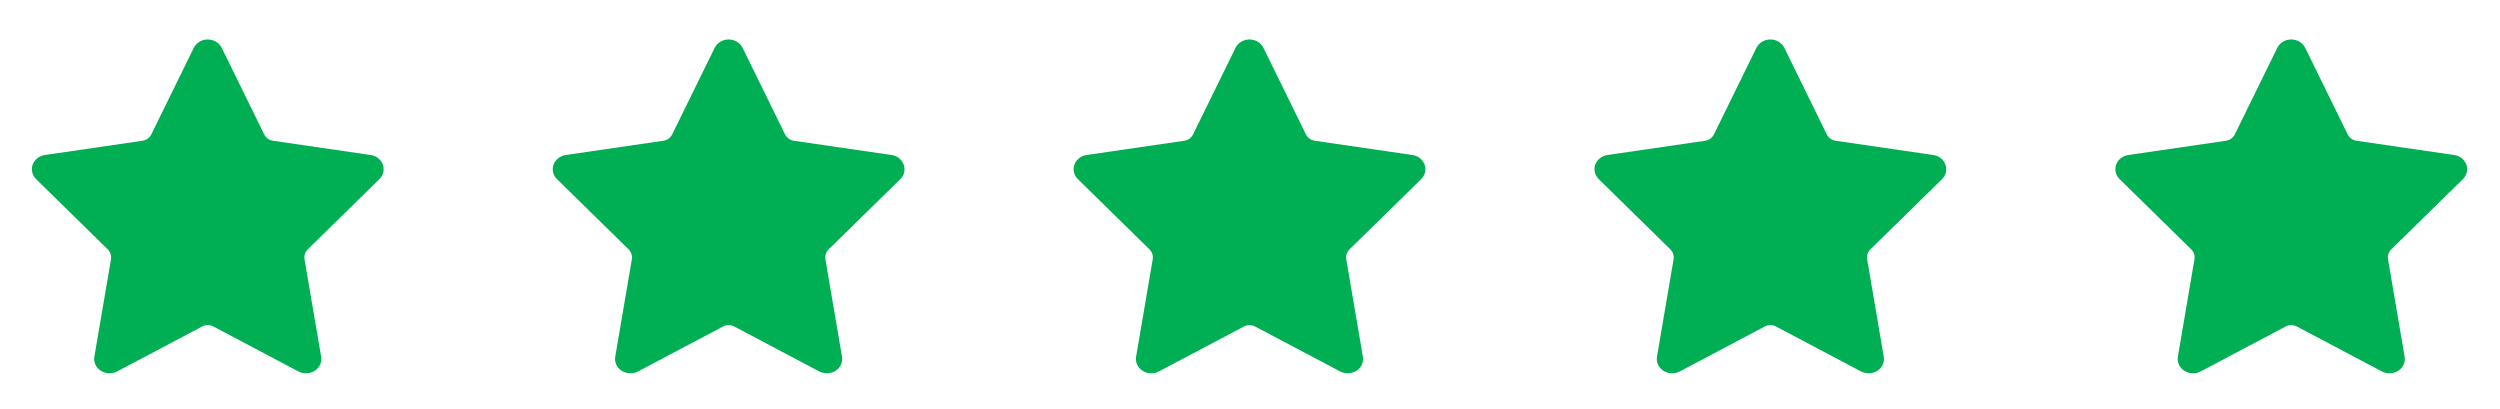
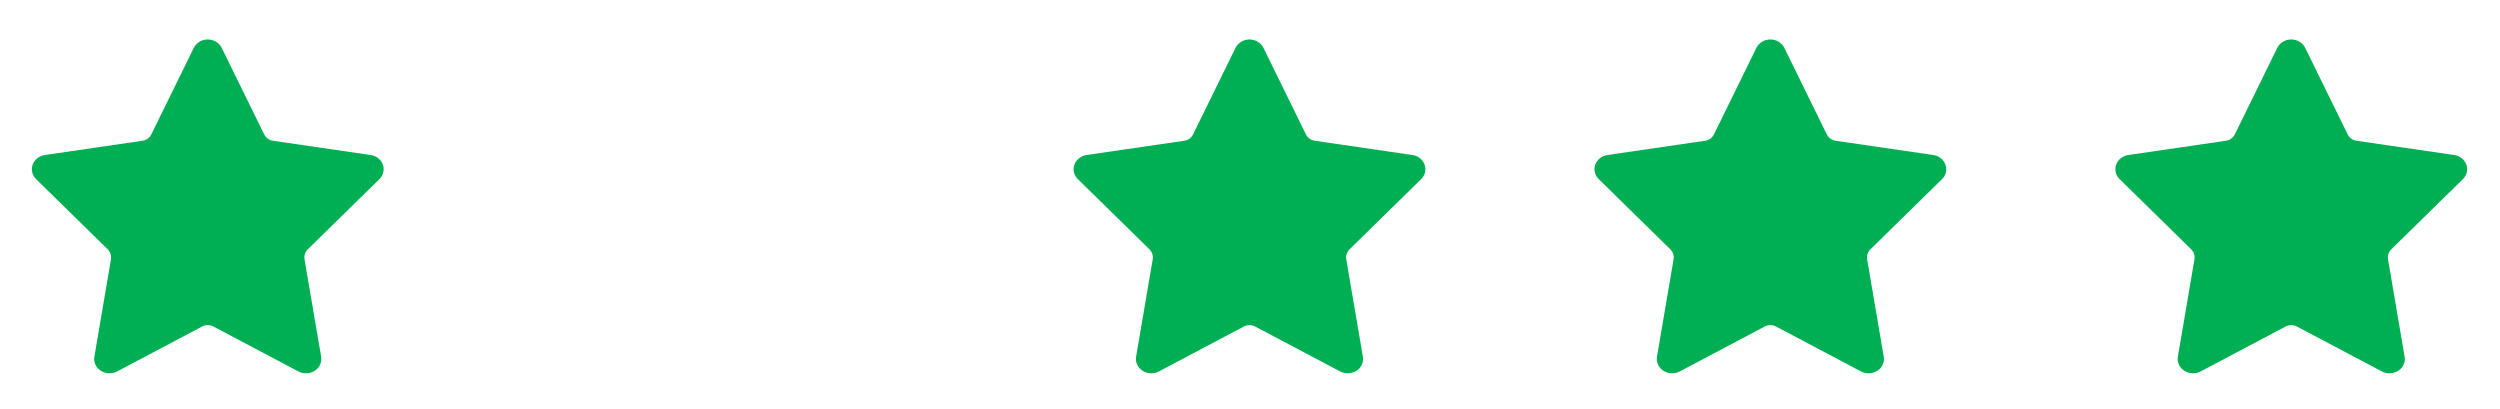
<svg xmlns="http://www.w3.org/2000/svg" width="220px" height="36px" viewBox="0 0 220 36" version="1.1">
  <title>five-star</title>
  <g id="页面-1" stroke="none" stroke-width="1" fill="none" fill-rule="evenodd">
    <g id="UnlockGo(Android)产品页面2025.12.12改版" transform="translate(-1064, -6116)">
      <g id="编组-34" transform="translate(594, 6070)">
        <g id="编组-96" transform="translate(470, 46)">
          <g id="编组-12" transform="translate(0, 0)">
            <g id="星星-(3)">
              <rect id="矩形" fill-opacity="0" fill="#D8D8D8" x="0" y="0" width="36.667" height="36" />
              <path d="M27.719,32.613 C28.057,32.389 28.276,32.014 28.276,31.588 C28.276,31.517 28.27,31.448 28.259,31.381 L26.799,22.823 C26.743,22.499 26.852,22.169 27.089,21.937 L33.388,15.763 C33.73,15.434 33.849,14.94 33.694,14.495 C33.521,14.029 33.097,13.691 32.587,13.637 L24.025,12.387 C23.664,12.333 23.369,12.103 23.23,11.79 L19.509,4.209 C19.289,3.761 18.808,3.473 18.282,3.473 C17.757,3.473 17.275,3.762 17.054,4.21 L13.319,11.823 C13.164,12.134 12.859,12.353 12.5,12.392 L3.945,13.641 C3.449,13.714 3.028,14.05 2.87,14.498 C2.828,14.615 2.803,14.75 2.803,14.891 C2.803,15.232 2.946,15.541 3.177,15.762 L9.475,21.937 C9.712,22.169 9.82,22.499 9.765,22.823 L8.305,31.387 C8.223,31.863 8.432,32.331 8.85,32.614 C9.072,32.761 9.346,32.849 9.641,32.849 C9.883,32.849 10.111,32.79 10.311,32.685 L17.793,28.729 C17.945,28.649 18.114,28.608 18.283,28.608 C18.451,28.608 18.62,28.649 18.773,28.729 L26.265,32.69 C26.457,32.79 26.684,32.849 26.926,32.849 C27.221,32.849 27.496,32.761 27.724,32.61 L27.719,32.613 Z" id="路径" fill="#00AE53" fill-rule="nonzero" />
            </g>
            <g id="星星-(3)" transform="translate(45.837, 0)">
              <rect id="矩形" fill-opacity="0" fill="#D8D8D8" x="0" y="0" width="36.667" height="36" />
-               <path d="M27.719,32.613 C28.057,32.389 28.276,32.014 28.276,31.588 C28.276,31.517 28.27,31.448 28.259,31.381 L26.799,22.823 C26.743,22.499 26.852,22.169 27.089,21.937 L33.388,15.763 C33.73,15.434 33.849,14.94 33.694,14.495 C33.521,14.029 33.097,13.691 32.587,13.637 L24.025,12.387 C23.664,12.333 23.369,12.103 23.23,11.79 L19.509,4.209 C19.289,3.761 18.808,3.473 18.282,3.473 C17.757,3.473 17.275,3.762 17.054,4.21 L13.319,11.823 C13.164,12.134 12.859,12.353 12.5,12.392 L3.945,13.641 C3.449,13.714 3.028,14.05 2.87,14.498 C2.828,14.615 2.803,14.75 2.803,14.891 C2.803,15.232 2.946,15.541 3.177,15.762 L9.475,21.937 C9.712,22.169 9.82,22.499 9.765,22.823 L8.305,31.387 C8.223,31.863 8.432,32.331 8.85,32.614 C9.072,32.761 9.346,32.849 9.641,32.849 C9.883,32.849 10.111,32.79 10.311,32.685 L17.793,28.729 C17.945,28.649 18.114,28.608 18.283,28.608 C18.451,28.608 18.62,28.649 18.773,28.729 L26.265,32.69 C26.457,32.79 26.684,32.849 26.926,32.849 C27.221,32.849 27.496,32.761 27.724,32.61 L27.719,32.613 Z" id="路径" fill="#00AE53" fill-rule="nonzero" />
            </g>
            <g id="星星-(3)" transform="translate(91.673, 0)">
              <rect id="矩形" fill-opacity="0" fill="#D8D8D8" x="0" y="0" width="36.667" height="36" />
              <path d="M27.719,32.613 C28.057,32.389 28.276,32.014 28.276,31.588 C28.276,31.517 28.27,31.448 28.259,31.381 L26.799,22.823 C26.743,22.499 26.852,22.169 27.089,21.937 L33.388,15.763 C33.73,15.434 33.849,14.94 33.694,14.495 C33.521,14.029 33.097,13.691 32.587,13.637 L24.025,12.387 C23.664,12.333 23.369,12.103 23.23,11.79 L19.509,4.209 C19.289,3.761 18.808,3.473 18.282,3.473 C17.757,3.473 17.275,3.762 17.054,4.21 L13.319,11.823 C13.164,12.134 12.859,12.353 12.5,12.392 L3.945,13.641 C3.449,13.714 3.028,14.05 2.87,14.498 C2.828,14.615 2.803,14.75 2.803,14.891 C2.803,15.232 2.946,15.541 3.177,15.762 L9.475,21.937 C9.712,22.169 9.82,22.499 9.765,22.823 L8.305,31.387 C8.223,31.863 8.432,32.331 8.85,32.614 C9.072,32.761 9.346,32.849 9.641,32.849 C9.883,32.849 10.111,32.79 10.311,32.685 L17.793,28.729 C17.945,28.649 18.114,28.608 18.283,28.608 C18.451,28.608 18.62,28.649 18.773,28.729 L26.265,32.69 C26.457,32.79 26.684,32.849 26.926,32.849 C27.221,32.849 27.496,32.761 27.724,32.61 L27.719,32.613 Z" id="路径" fill="#00AE53" fill-rule="nonzero" />
            </g>
            <g id="星星-(3)" transform="translate(137.51, 0)">
-               <rect id="矩形" fill-opacity="0" fill="#D8D8D8" x="0" y="0" width="36.667" height="36" />
              <path d="M27.719,32.613 C28.057,32.389 28.276,32.014 28.276,31.588 C28.276,31.517 28.27,31.448 28.259,31.381 L26.799,22.823 C26.743,22.499 26.852,22.169 27.089,21.937 L33.388,15.763 C33.73,15.434 33.849,14.94 33.694,14.495 C33.521,14.029 33.097,13.691 32.587,13.637 L24.025,12.387 C23.664,12.333 23.369,12.103 23.23,11.79 L19.509,4.209 C19.289,3.761 18.808,3.473 18.282,3.473 C17.757,3.473 17.275,3.762 17.054,4.21 L13.319,11.823 C13.164,12.134 12.859,12.353 12.5,12.392 L3.945,13.641 C3.449,13.714 3.028,14.05 2.87,14.498 C2.828,14.615 2.803,14.75 2.803,14.891 C2.803,15.232 2.946,15.541 3.177,15.762 L9.475,21.937 C9.712,22.169 9.82,22.499 9.765,22.823 L8.305,31.387 C8.223,31.863 8.432,32.331 8.85,32.614 C9.072,32.761 9.346,32.849 9.641,32.849 C9.883,32.849 10.111,32.79 10.311,32.685 L17.793,28.729 C17.945,28.649 18.114,28.608 18.283,28.608 C18.451,28.608 18.62,28.649 18.773,28.729 L26.265,32.69 C26.457,32.79 26.684,32.849 26.926,32.849 C27.221,32.849 27.496,32.761 27.724,32.61 L27.719,32.613 Z" id="路径" fill="#00AE53" fill-rule="nonzero" />
            </g>
            <g id="星星-(3)" transform="translate(183.347, 0)">
-               <rect id="矩形" fill-opacity="0" fill="#D8D8D8" x="0" y="0" width="36.667" height="36" />
              <path d="M27.719,32.613 C28.057,32.389 28.276,32.014 28.276,31.588 C28.276,31.517 28.27,31.448 28.259,31.381 L26.799,22.823 C26.743,22.499 26.852,22.169 27.089,21.937 L33.388,15.763 C33.73,15.434 33.849,14.94 33.694,14.495 C33.521,14.029 33.097,13.691 32.587,13.637 L24.025,12.387 C23.664,12.333 23.369,12.103 23.23,11.79 L19.509,4.209 C19.289,3.761 18.808,3.473 18.282,3.473 C17.757,3.473 17.275,3.762 17.054,4.21 L13.319,11.823 C13.164,12.134 12.859,12.353 12.5,12.392 L3.945,13.641 C3.449,13.714 3.028,14.05 2.87,14.498 C2.828,14.615 2.803,14.75 2.803,14.891 C2.803,15.232 2.946,15.541 3.177,15.762 L9.475,21.937 C9.712,22.169 9.82,22.499 9.765,22.823 L8.305,31.387 C8.223,31.863 8.432,32.331 8.85,32.614 C9.072,32.761 9.346,32.849 9.641,32.849 C9.883,32.849 10.111,32.79 10.311,32.685 L17.793,28.729 C17.945,28.649 18.114,28.608 18.283,28.608 C18.451,28.608 18.62,28.649 18.773,28.729 L26.265,32.69 C26.457,32.79 26.684,32.849 26.926,32.849 C27.221,32.849 27.496,32.761 27.724,32.61 L27.719,32.613 Z" id="路径" fill="#00AE53" fill-rule="nonzero" />
            </g>
          </g>
        </g>
      </g>
    </g>
  </g>
</svg>